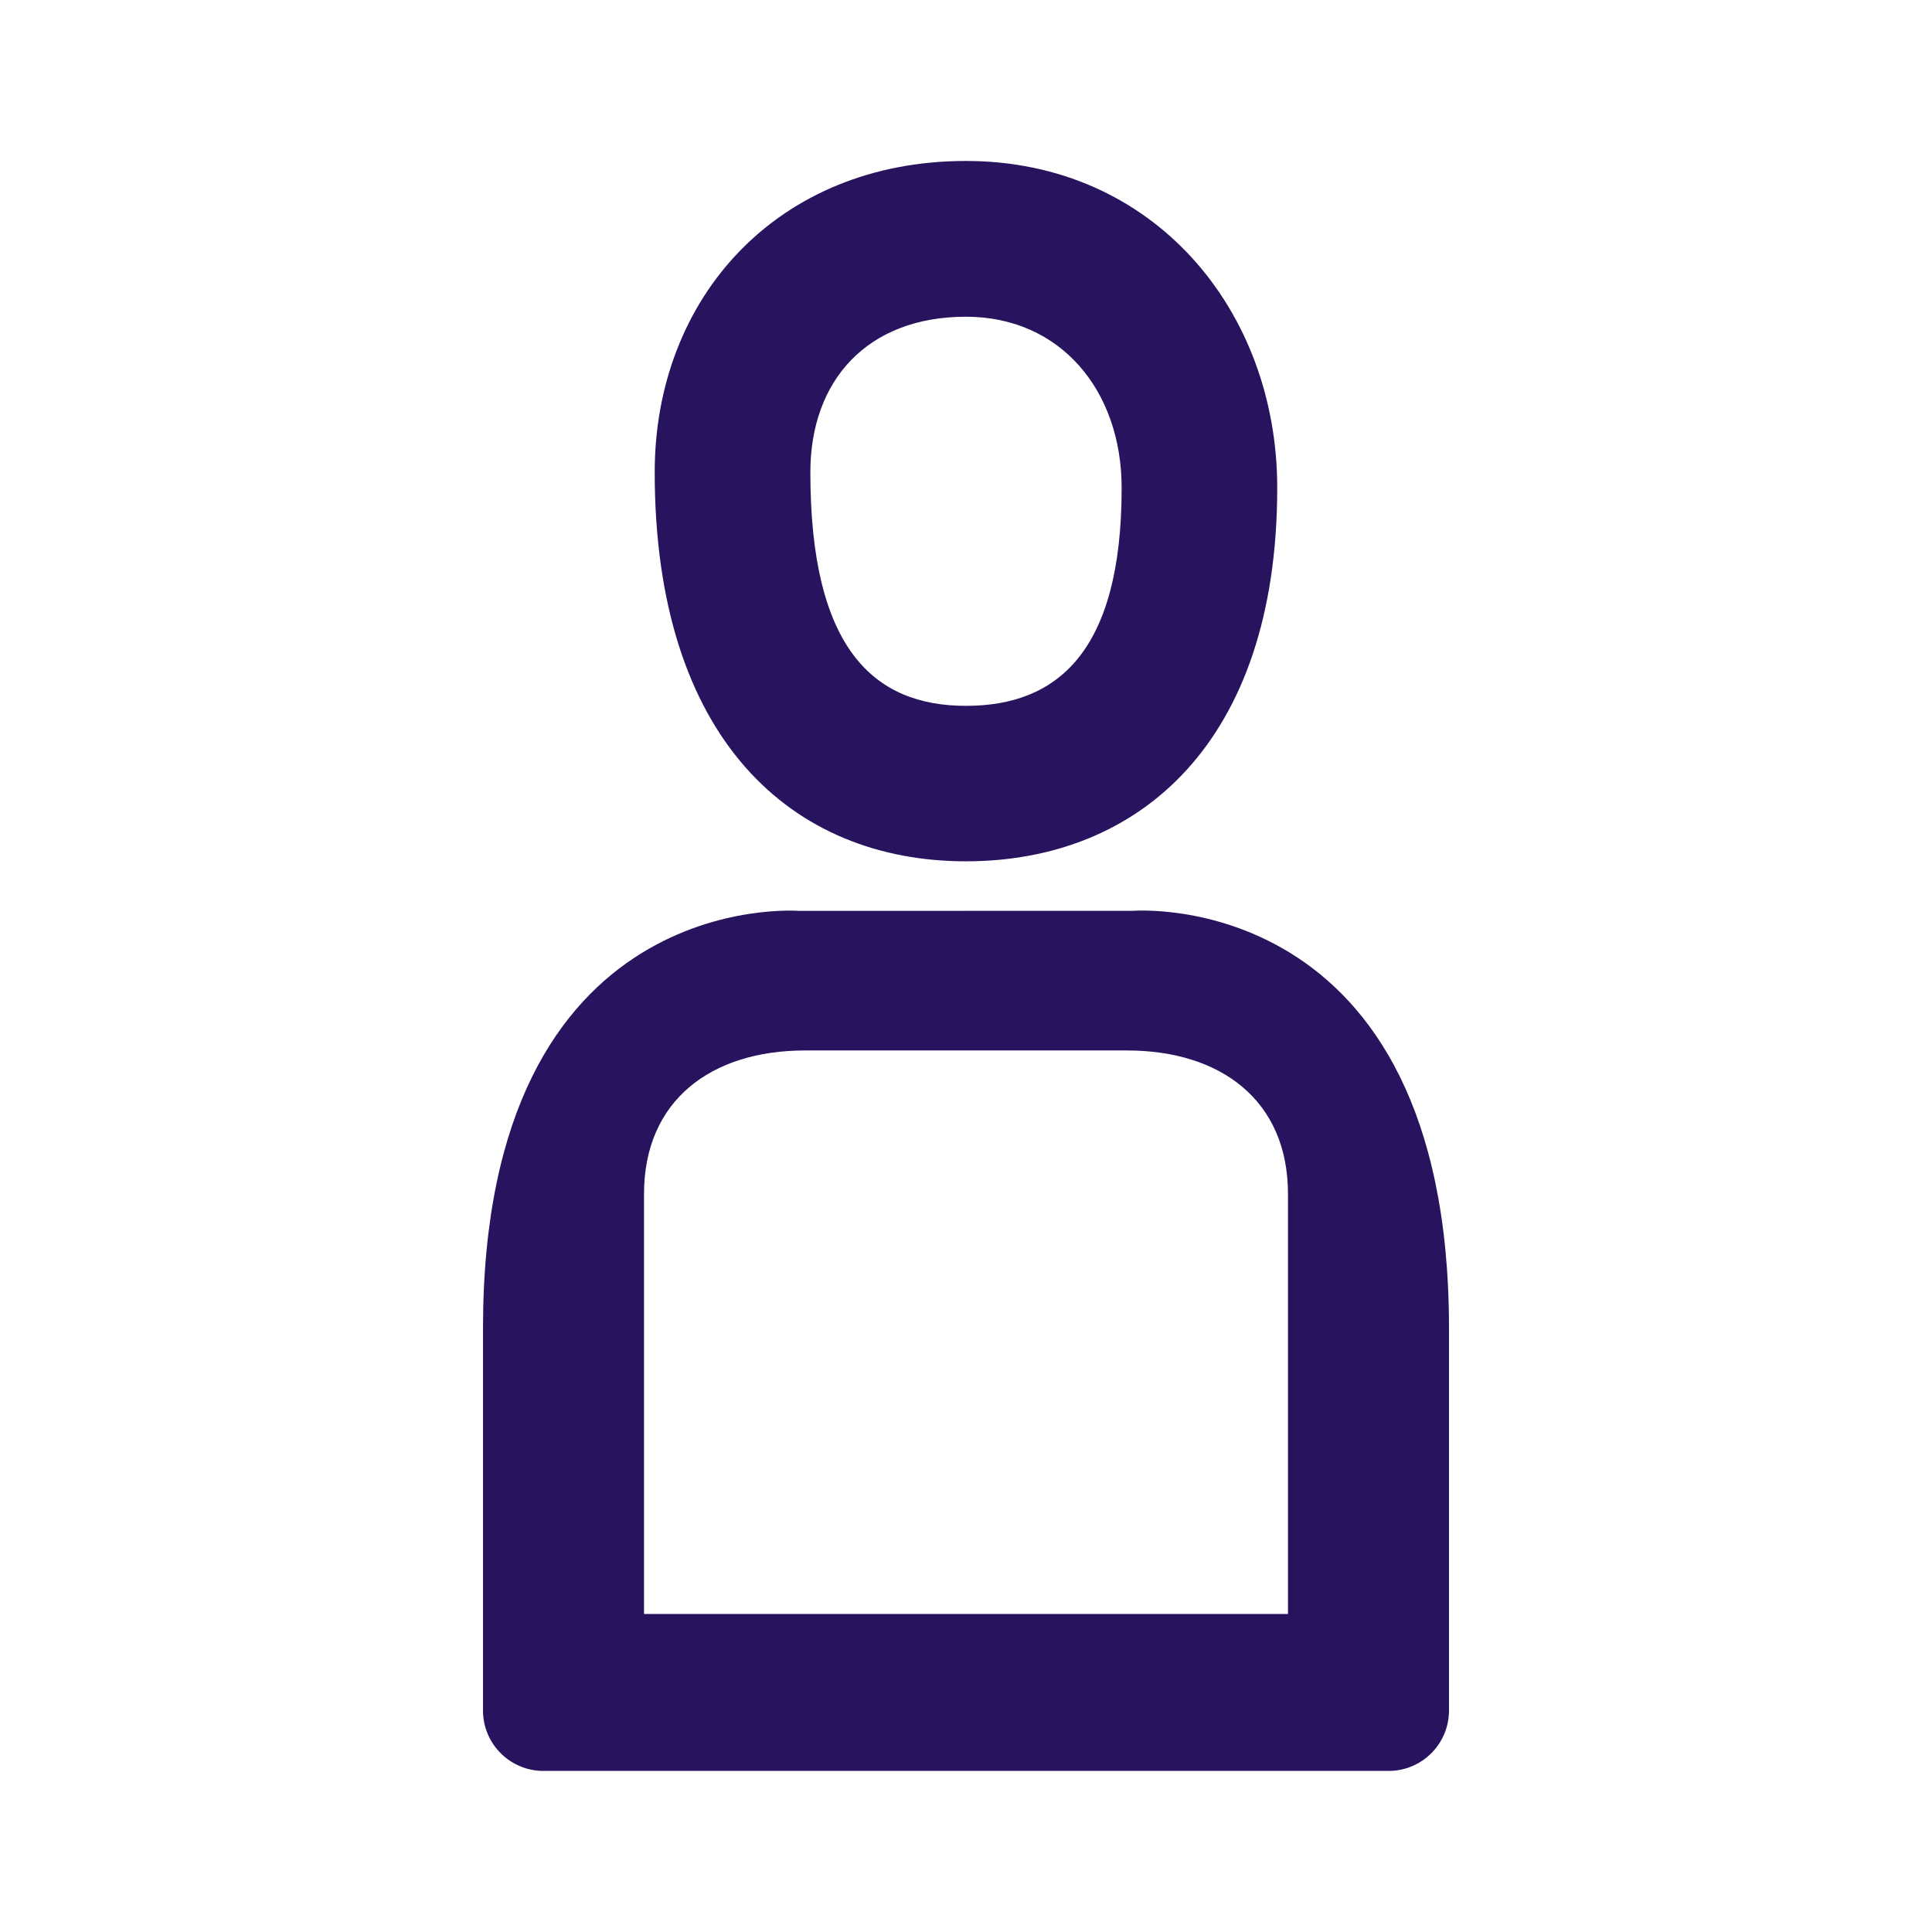
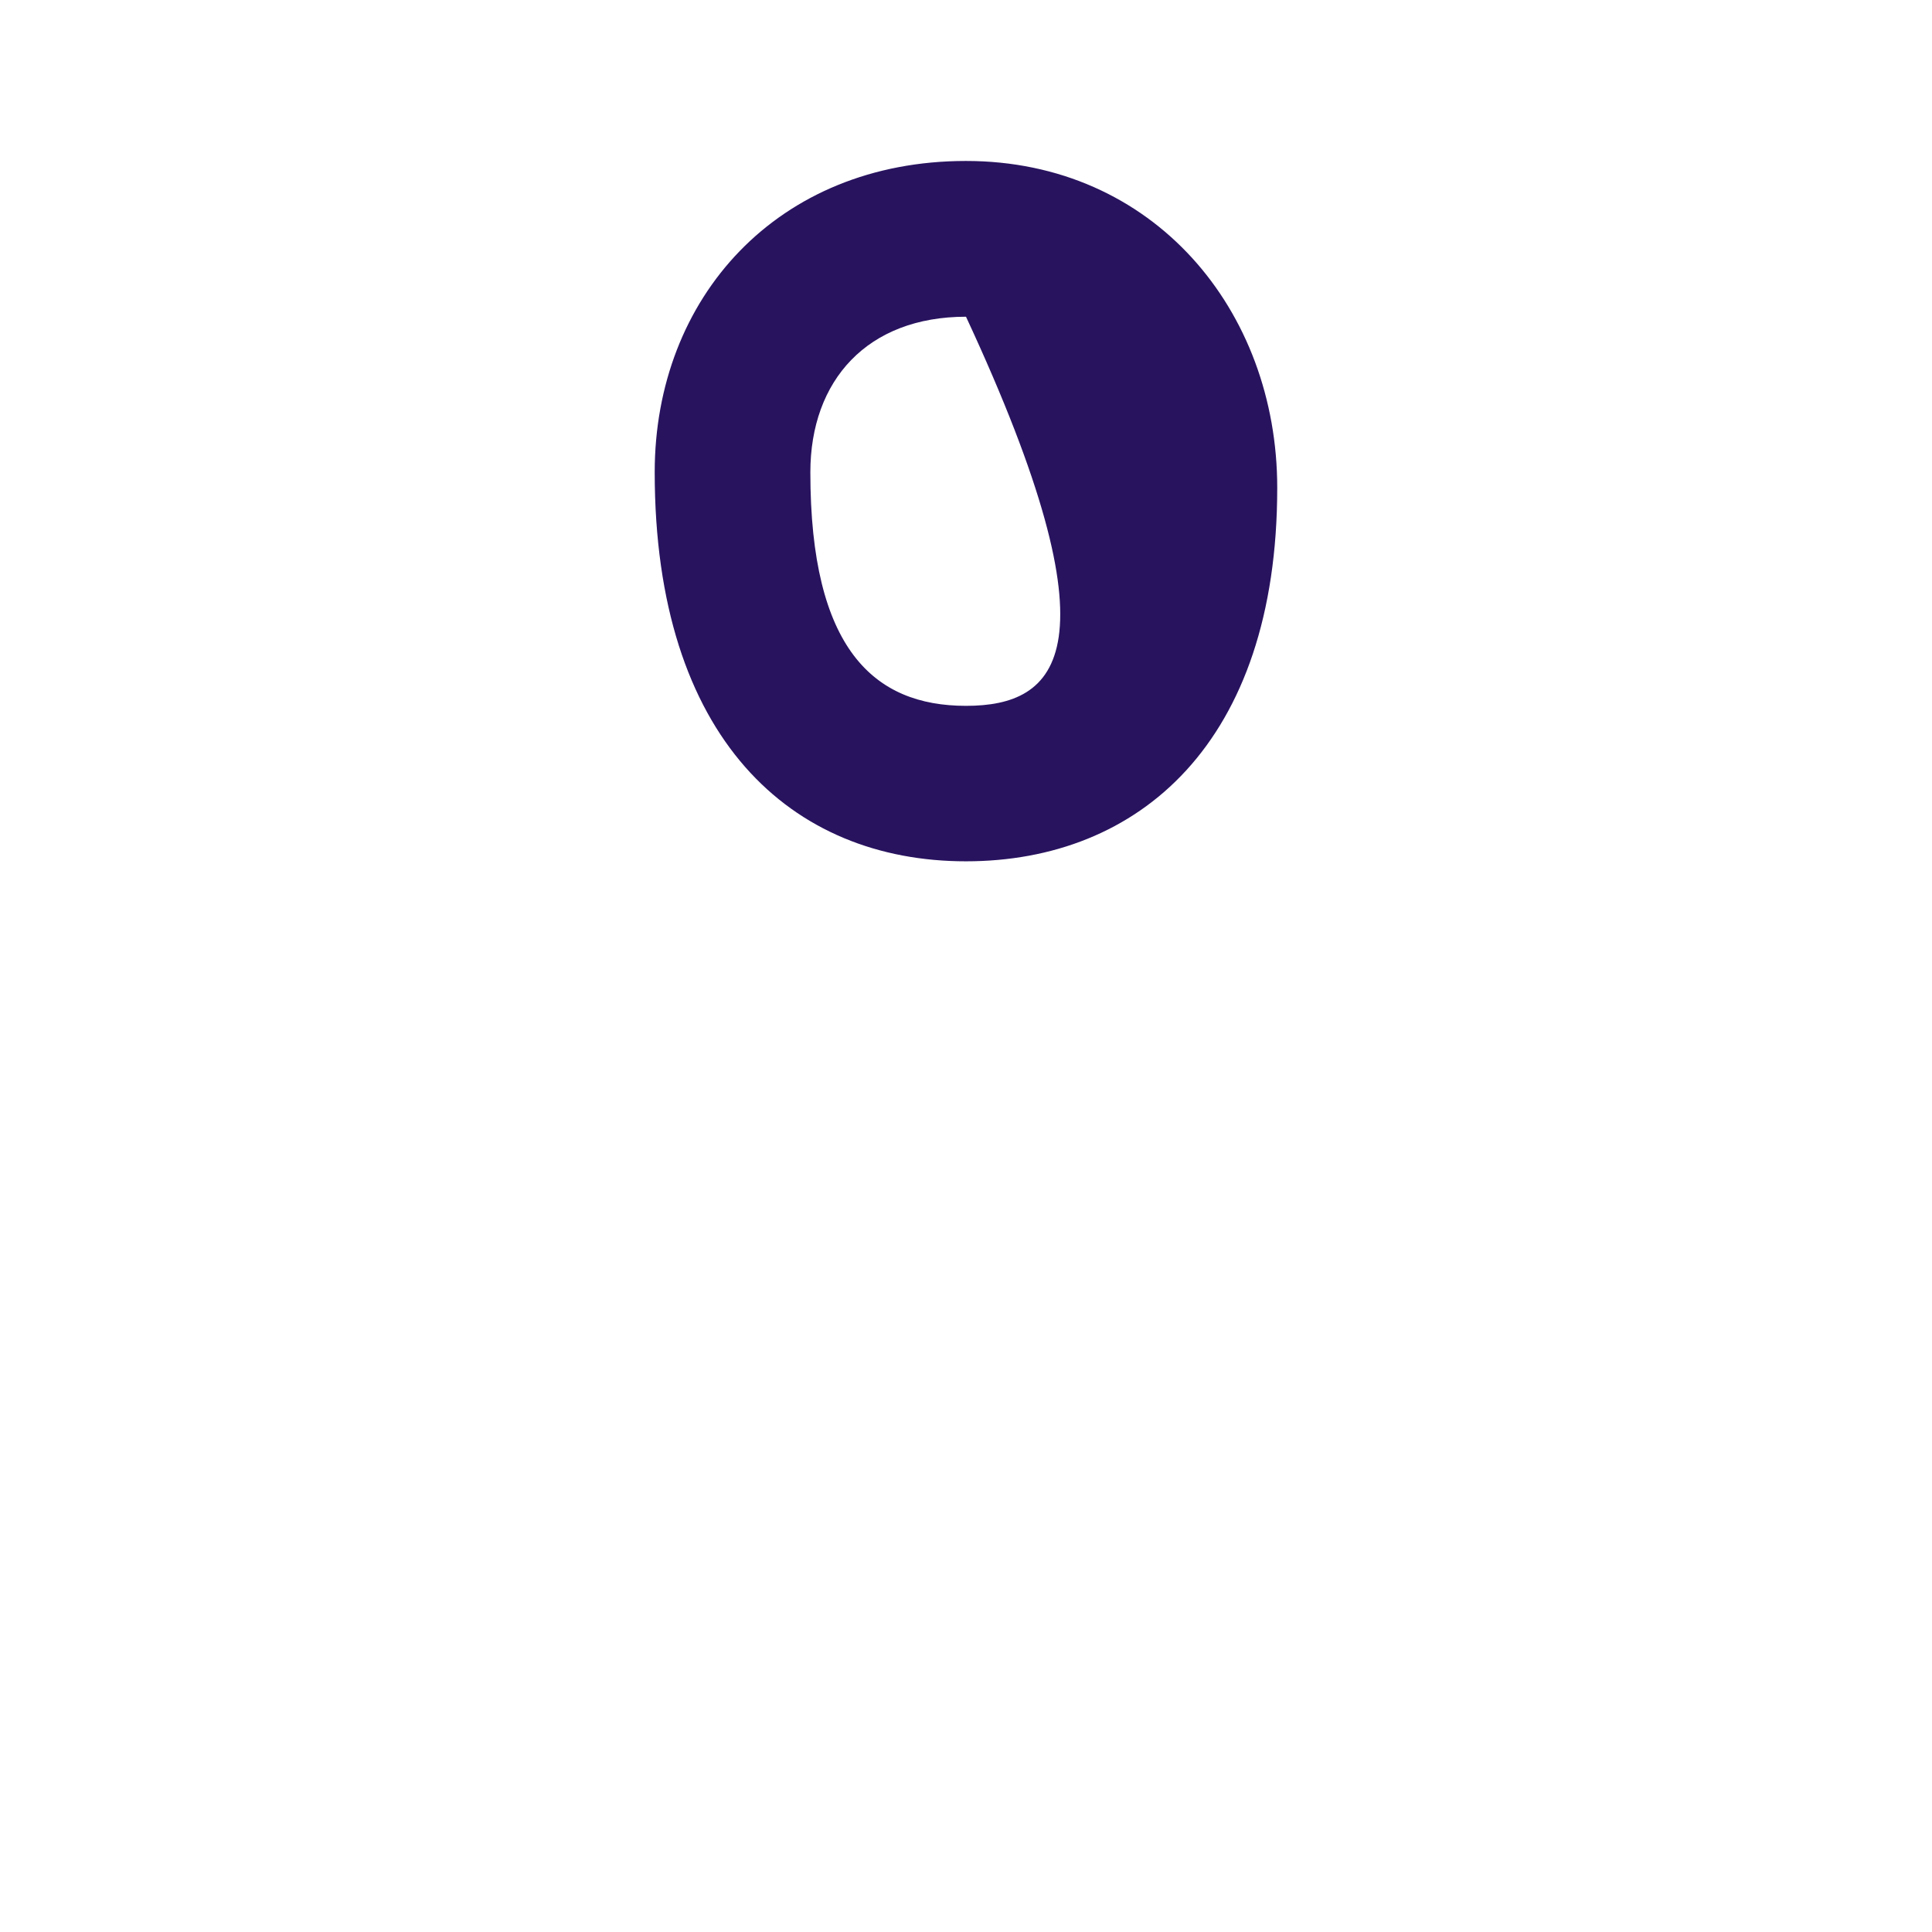
<svg xmlns="http://www.w3.org/2000/svg" width="32" height="32" viewBox="0 0 32 32" fill="none">
-   <path d="M24 21.999C24 14.665 18.768 15.086 18.768 15.086L13.232 15.087C13.232 15.087 8 14.666 8 21.999L8 28.332C8 28.884 8.448 29.332 9 29.332H23C23.552 29.332 24 28.884 24 28.332V21.999ZM21.333 26.732H10.667V19.775C10.667 18.224 11.783 17.399 13.333 17.399H18.667C20.218 17.399 21.333 18.224 21.333 19.775V26.732Z" fill="#28135F" />
-   <path fill-rule="evenodd" clip-rule="evenodd" d="M15.999 2.666C12.879 2.666 10.844 4.929 10.844 7.822C10.844 12.239 13.113 14.266 15.999 14.266C18.858 14.266 21.155 12.307 21.155 8.079C21.155 5.143 19.111 2.666 15.999 2.666ZM16 11.691C14.476 11.691 13.422 10.749 13.422 7.824C13.422 6.298 14.368 5.246 16 5.246C17.567 5.246 18.578 6.471 18.578 8.082C18.578 10.787 17.518 11.691 16 11.691Z" fill="#28135F" />
+   <path fill-rule="evenodd" clip-rule="evenodd" d="M15.999 2.666C12.879 2.666 10.844 4.929 10.844 7.822C10.844 12.239 13.113 14.266 15.999 14.266C18.858 14.266 21.155 12.307 21.155 8.079C21.155 5.143 19.111 2.666 15.999 2.666ZM16 11.691C14.476 11.691 13.422 10.749 13.422 7.824C13.422 6.298 14.368 5.246 16 5.246C18.578 10.787 17.518 11.691 16 11.691Z" fill="#28135F" />
</svg>